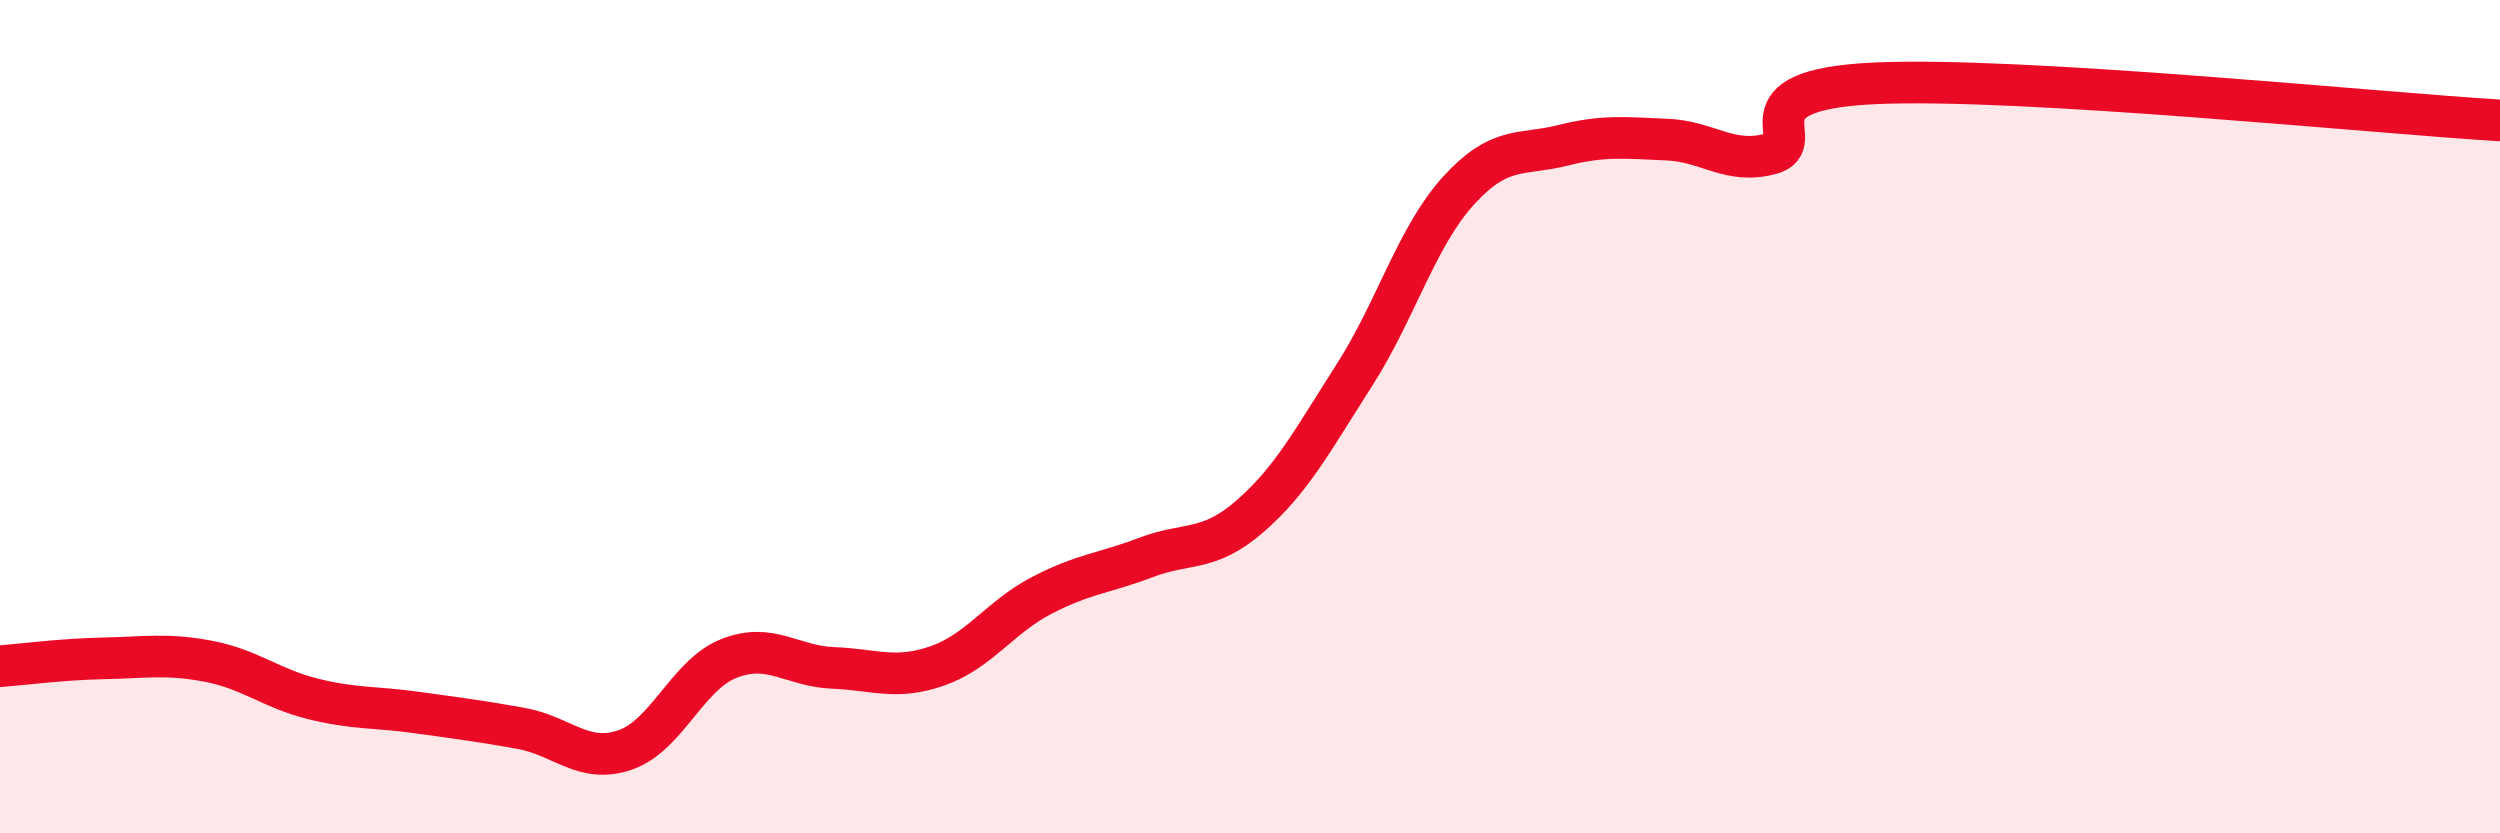
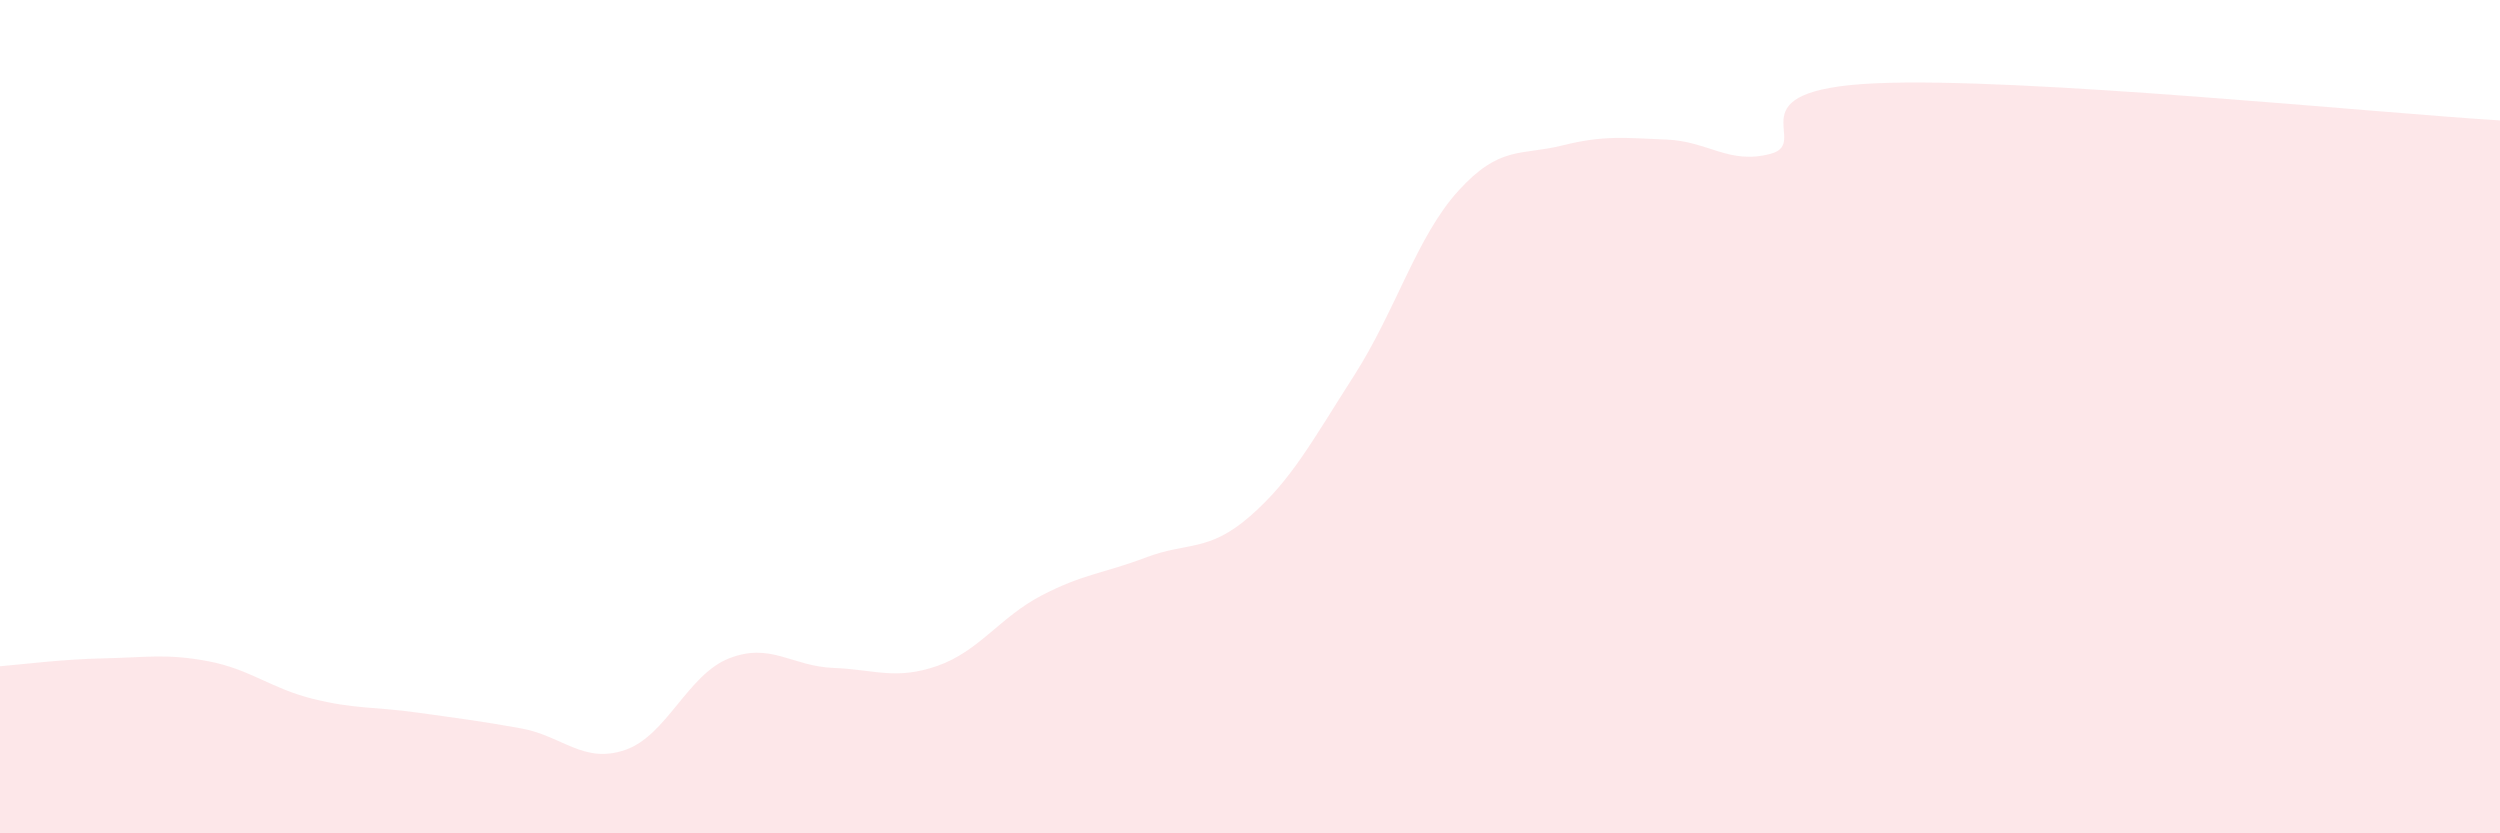
<svg xmlns="http://www.w3.org/2000/svg" width="60" height="20" viewBox="0 0 60 20">
  <path d="M 0,15.99 C 0.5,15.95 1.5,15.82 2.5,15.8 C 3.5,15.78 4,15.68 5,15.87 C 6,16.06 6.5,16.52 7.5,16.77 C 8.5,17.02 9,16.96 10,17.1 C 11,17.24 11.5,17.3 12.5,17.48 C 13.5,17.66 14,18.34 15,18 C 16,17.66 16.5,16.19 17.5,15.8 C 18.5,15.41 19,15.99 20,16.03 C 21,16.07 21.5,16.33 22.5,15.98 C 23.5,15.63 24,14.81 25,14.29 C 26,13.77 26.5,13.76 27.5,13.38 C 28.5,13 29,13.26 30,12.39 C 31,11.52 31.5,10.57 32.5,9.01 C 33.5,7.45 34,5.68 35,4.58 C 36,3.48 36.5,3.74 37.5,3.49 C 38.5,3.24 39,3.31 40,3.35 C 41,3.39 41.5,3.96 42.5,3.69 C 43.5,3.42 41.5,2.16 45,2 C 48.5,1.84 57,2.71 60,2.89L60 20L0 20Z" fill="#EB0A25" opacity="0.1" stroke-linecap="round" stroke-linejoin="round" />
-   <path d="M 0,15.99 C 0.5,15.95 1.5,15.82 2.5,15.8 C 3.5,15.78 4,15.68 5,15.87 C 6,16.06 6.5,16.52 7.5,16.77 C 8.5,17.02 9,16.96 10,17.1 C 11,17.24 11.5,17.3 12.5,17.48 C 13.5,17.66 14,18.34 15,18 C 16,17.66 16.5,16.19 17.5,15.8 C 18.5,15.41 19,15.99 20,16.03 C 21,16.07 21.5,16.33 22.5,15.98 C 23.5,15.63 24,14.81 25,14.29 C 26,13.77 26.5,13.76 27.5,13.38 C 28.5,13 29,13.26 30,12.39 C 31,11.52 31.5,10.57 32.5,9.01 C 33.5,7.45 34,5.68 35,4.58 C 36,3.48 36.5,3.74 37.5,3.49 C 38.5,3.24 39,3.31 40,3.35 C 41,3.39 41.5,3.96 42.5,3.69 C 43.5,3.42 41.5,2.16 45,2 C 48.5,1.84 57,2.71 60,2.89" stroke="#EB0A25" stroke-width="1" fill="none" stroke-linecap="round" stroke-linejoin="round" />
</svg>